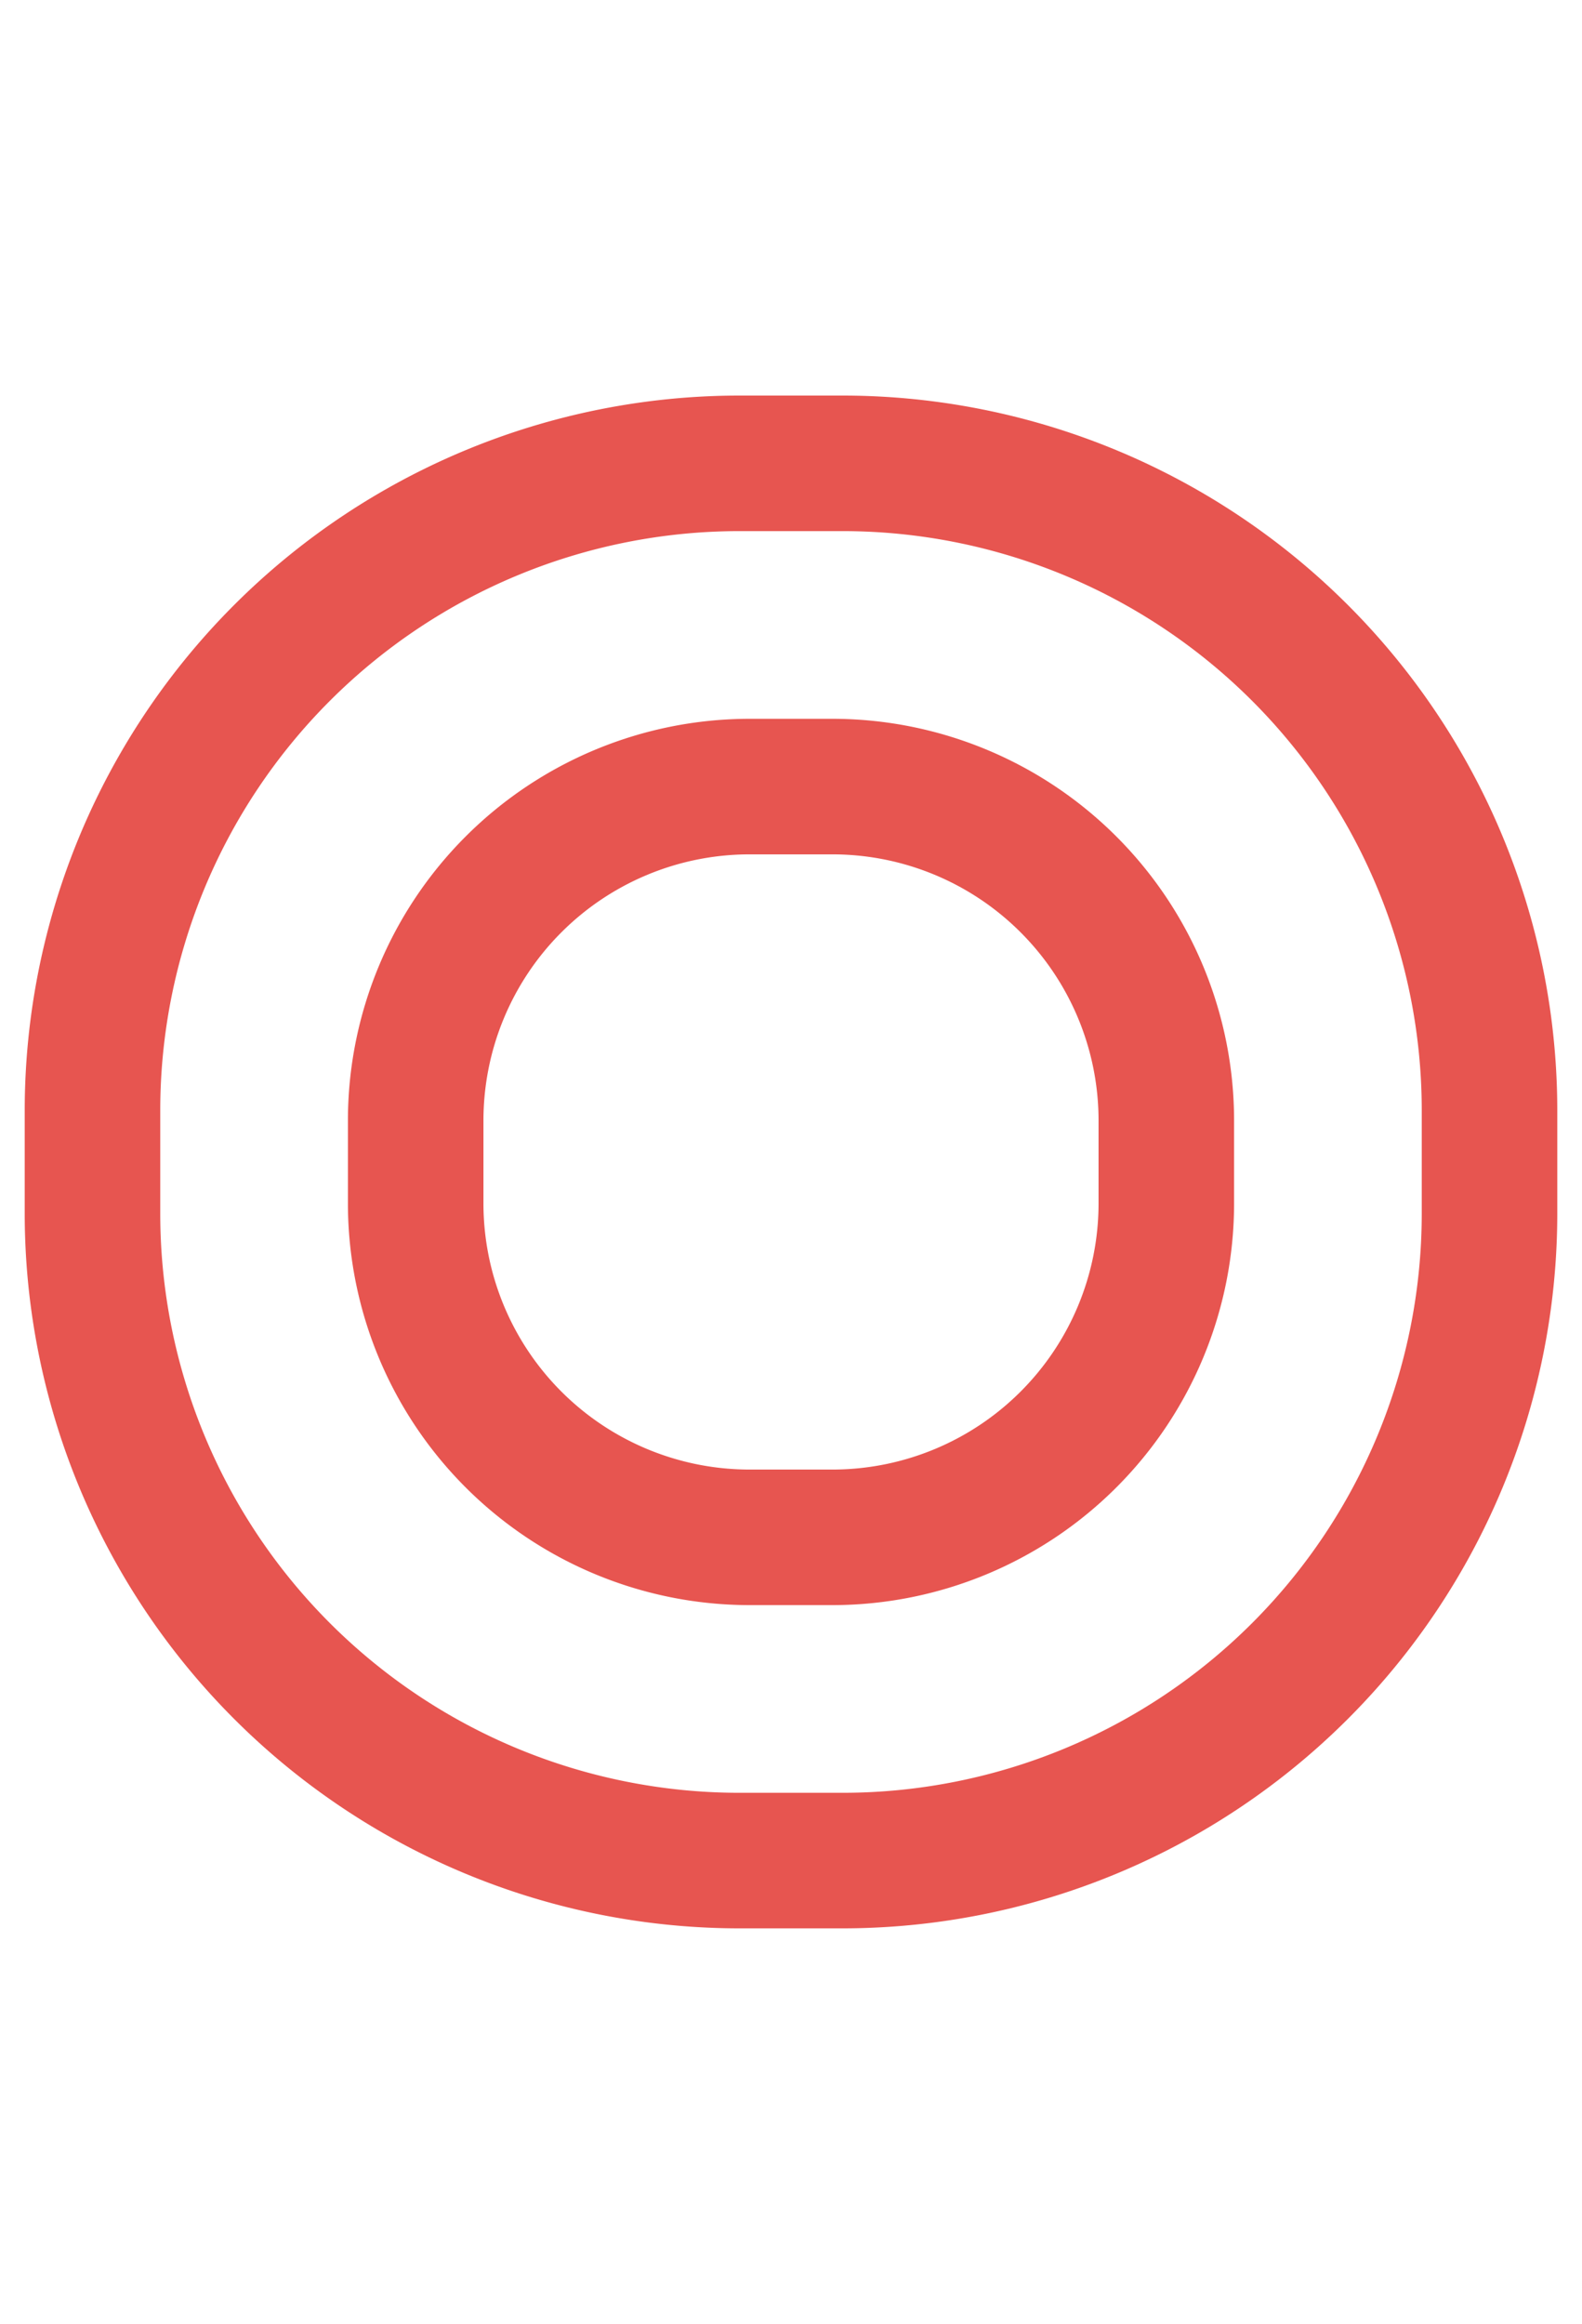
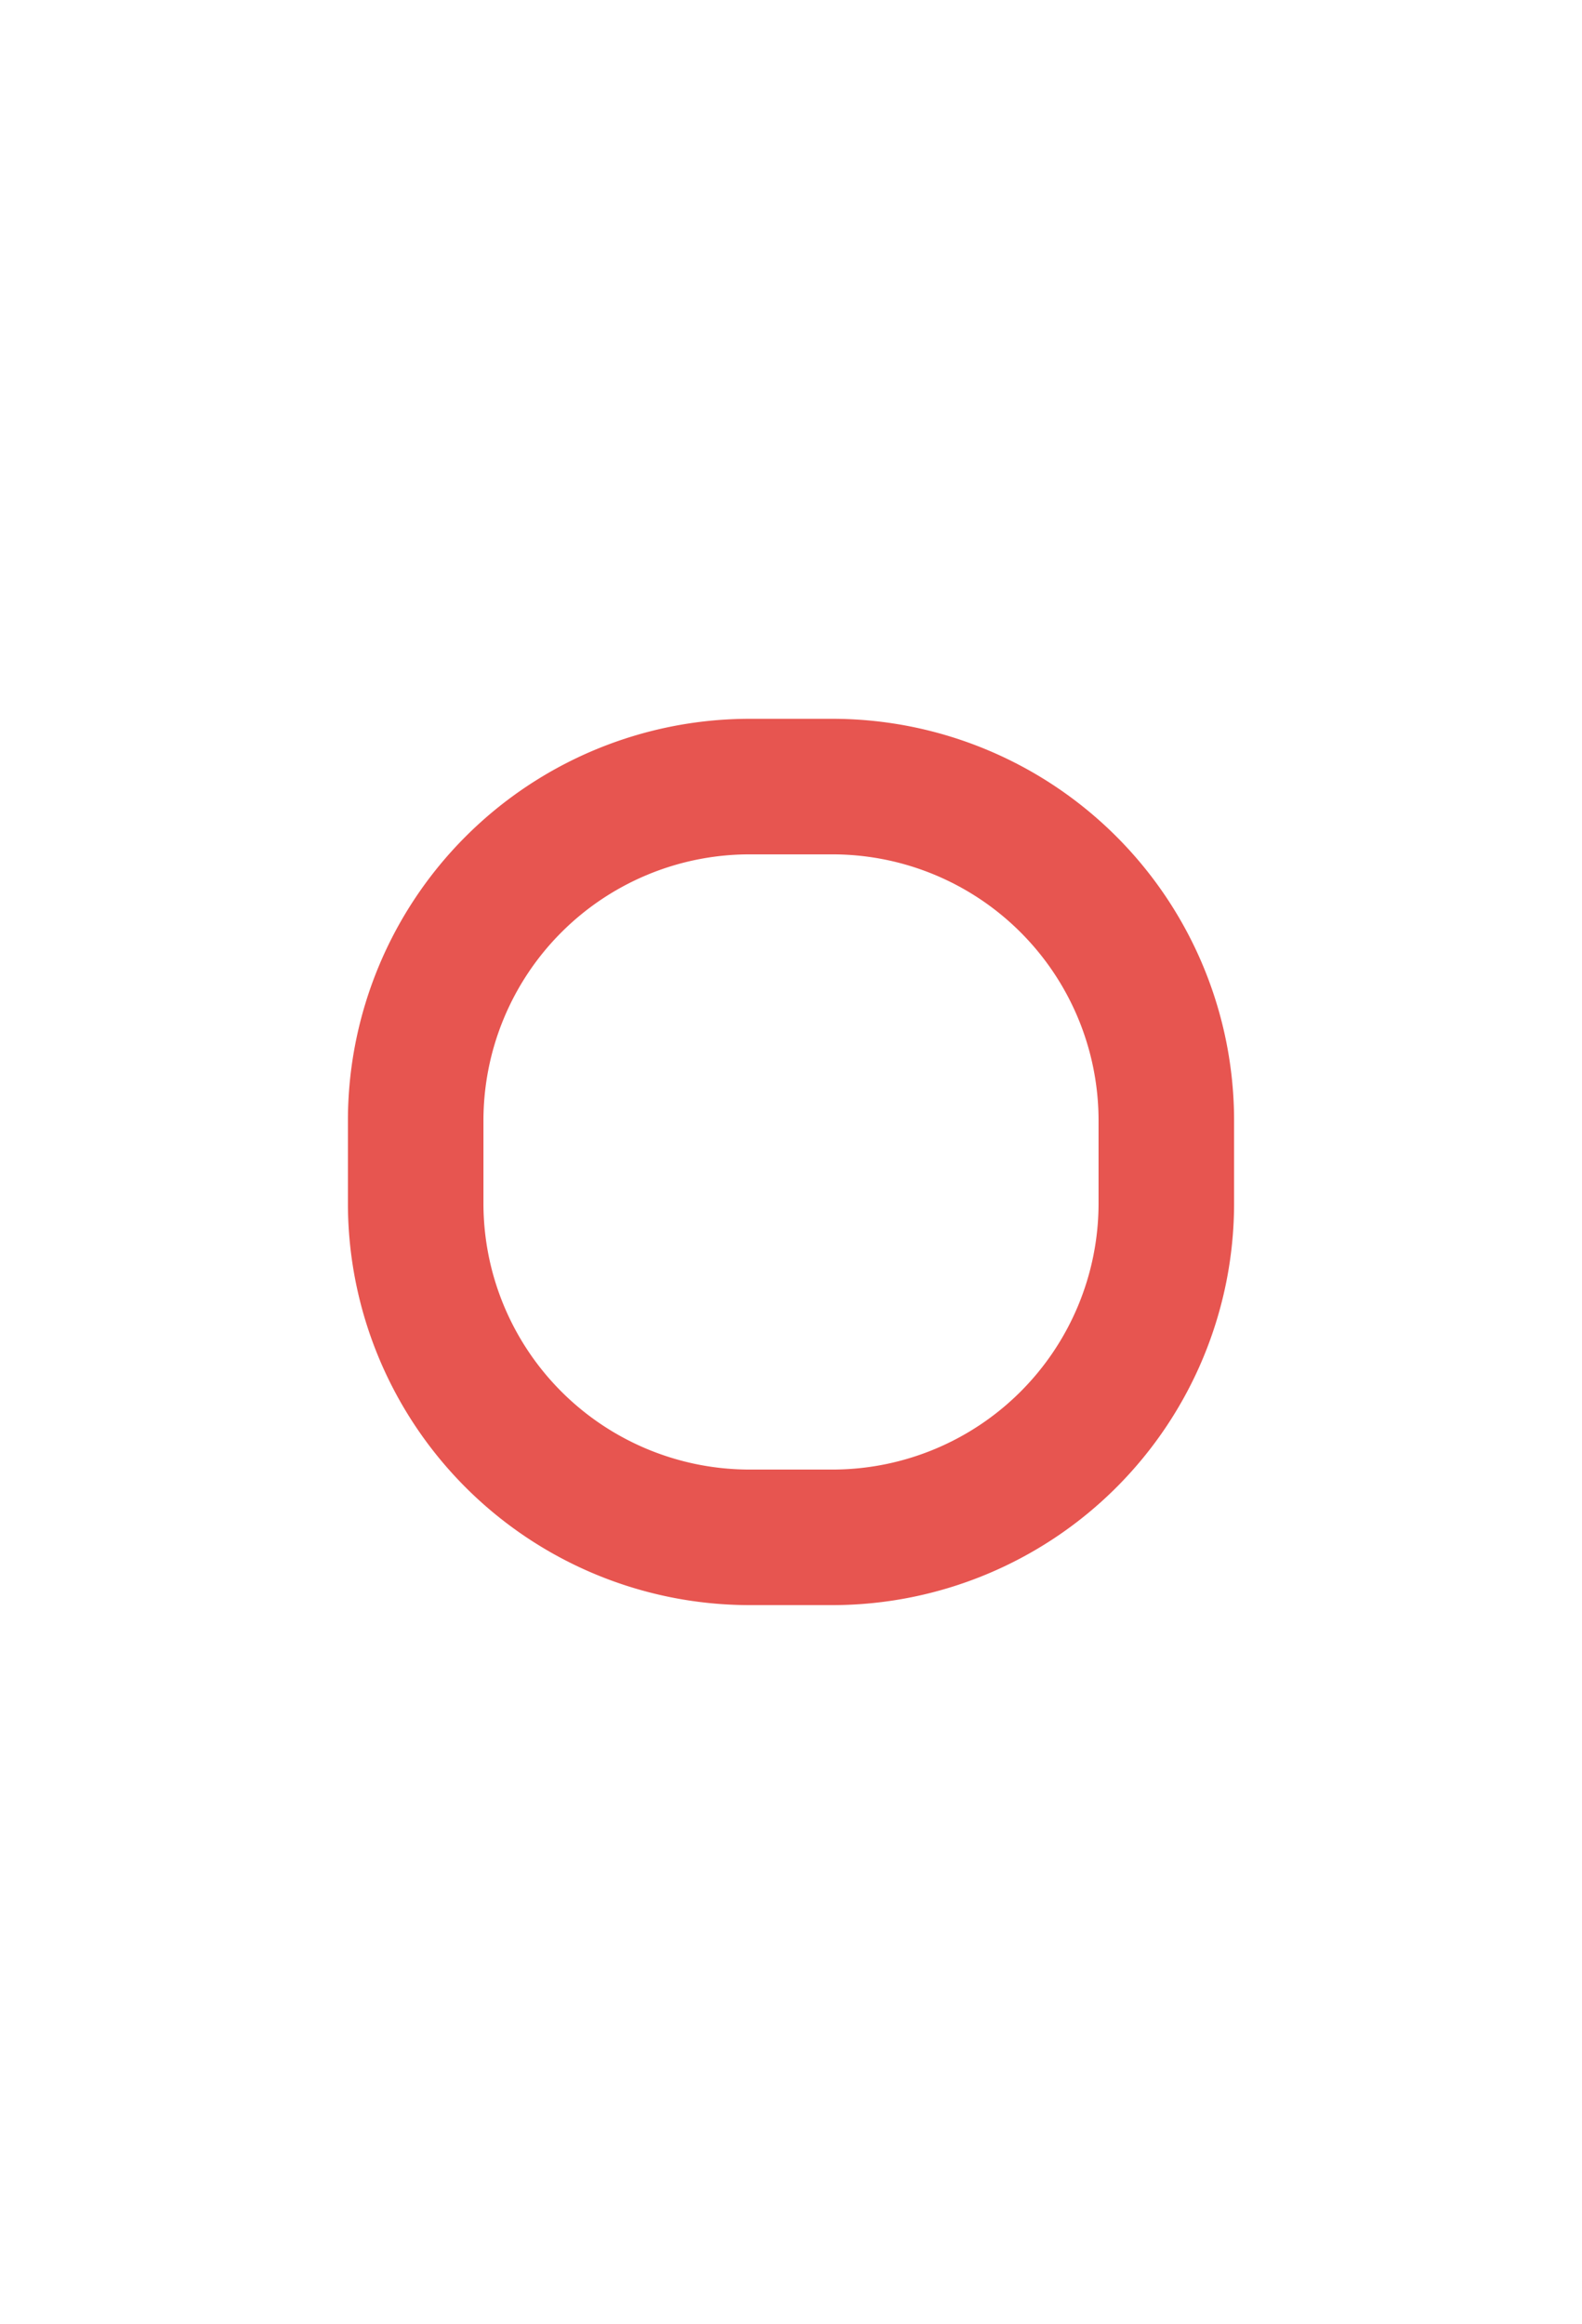
<svg xmlns="http://www.w3.org/2000/svg" width="64" height="94" viewBox="0 0 64 94">
  <title>atatameru-icon</title>
-   <path d="M34.109,78H29.891A28.924,28.924,0,0,1,1,49.109V44.891A28.924,28.924,0,0,1,29.891,16h4.218A28.924,28.924,0,0,1,63,44.891v4.218A28.924,28.924,0,0,1,34.109,78ZM29.891,21.483A23.434,23.434,0,0,0,6.483,44.891v4.218A23.434,23.434,0,0,0,29.891,72.517h4.218A23.434,23.434,0,0,0,57.517,49.109V44.891A23.434,23.434,0,0,0,34.109,21.483Z" fill="#e75550" />
  <path d="M33.687,64.925H30.313A16.257,16.257,0,0,1,14.075,48.687V45.313A16.257,16.257,0,0,1,30.313,29.075h3.374A16.257,16.257,0,0,1,49.925,45.313v3.374A16.257,16.257,0,0,1,33.687,64.925ZM30.313,34.558A10.767,10.767,0,0,0,19.558,45.313v3.374A10.767,10.767,0,0,0,30.313,59.442h3.374A10.767,10.767,0,0,0,44.442,48.687V45.313A10.767,10.767,0,0,0,33.687,34.558Z" fill="#e75550" />
</svg>